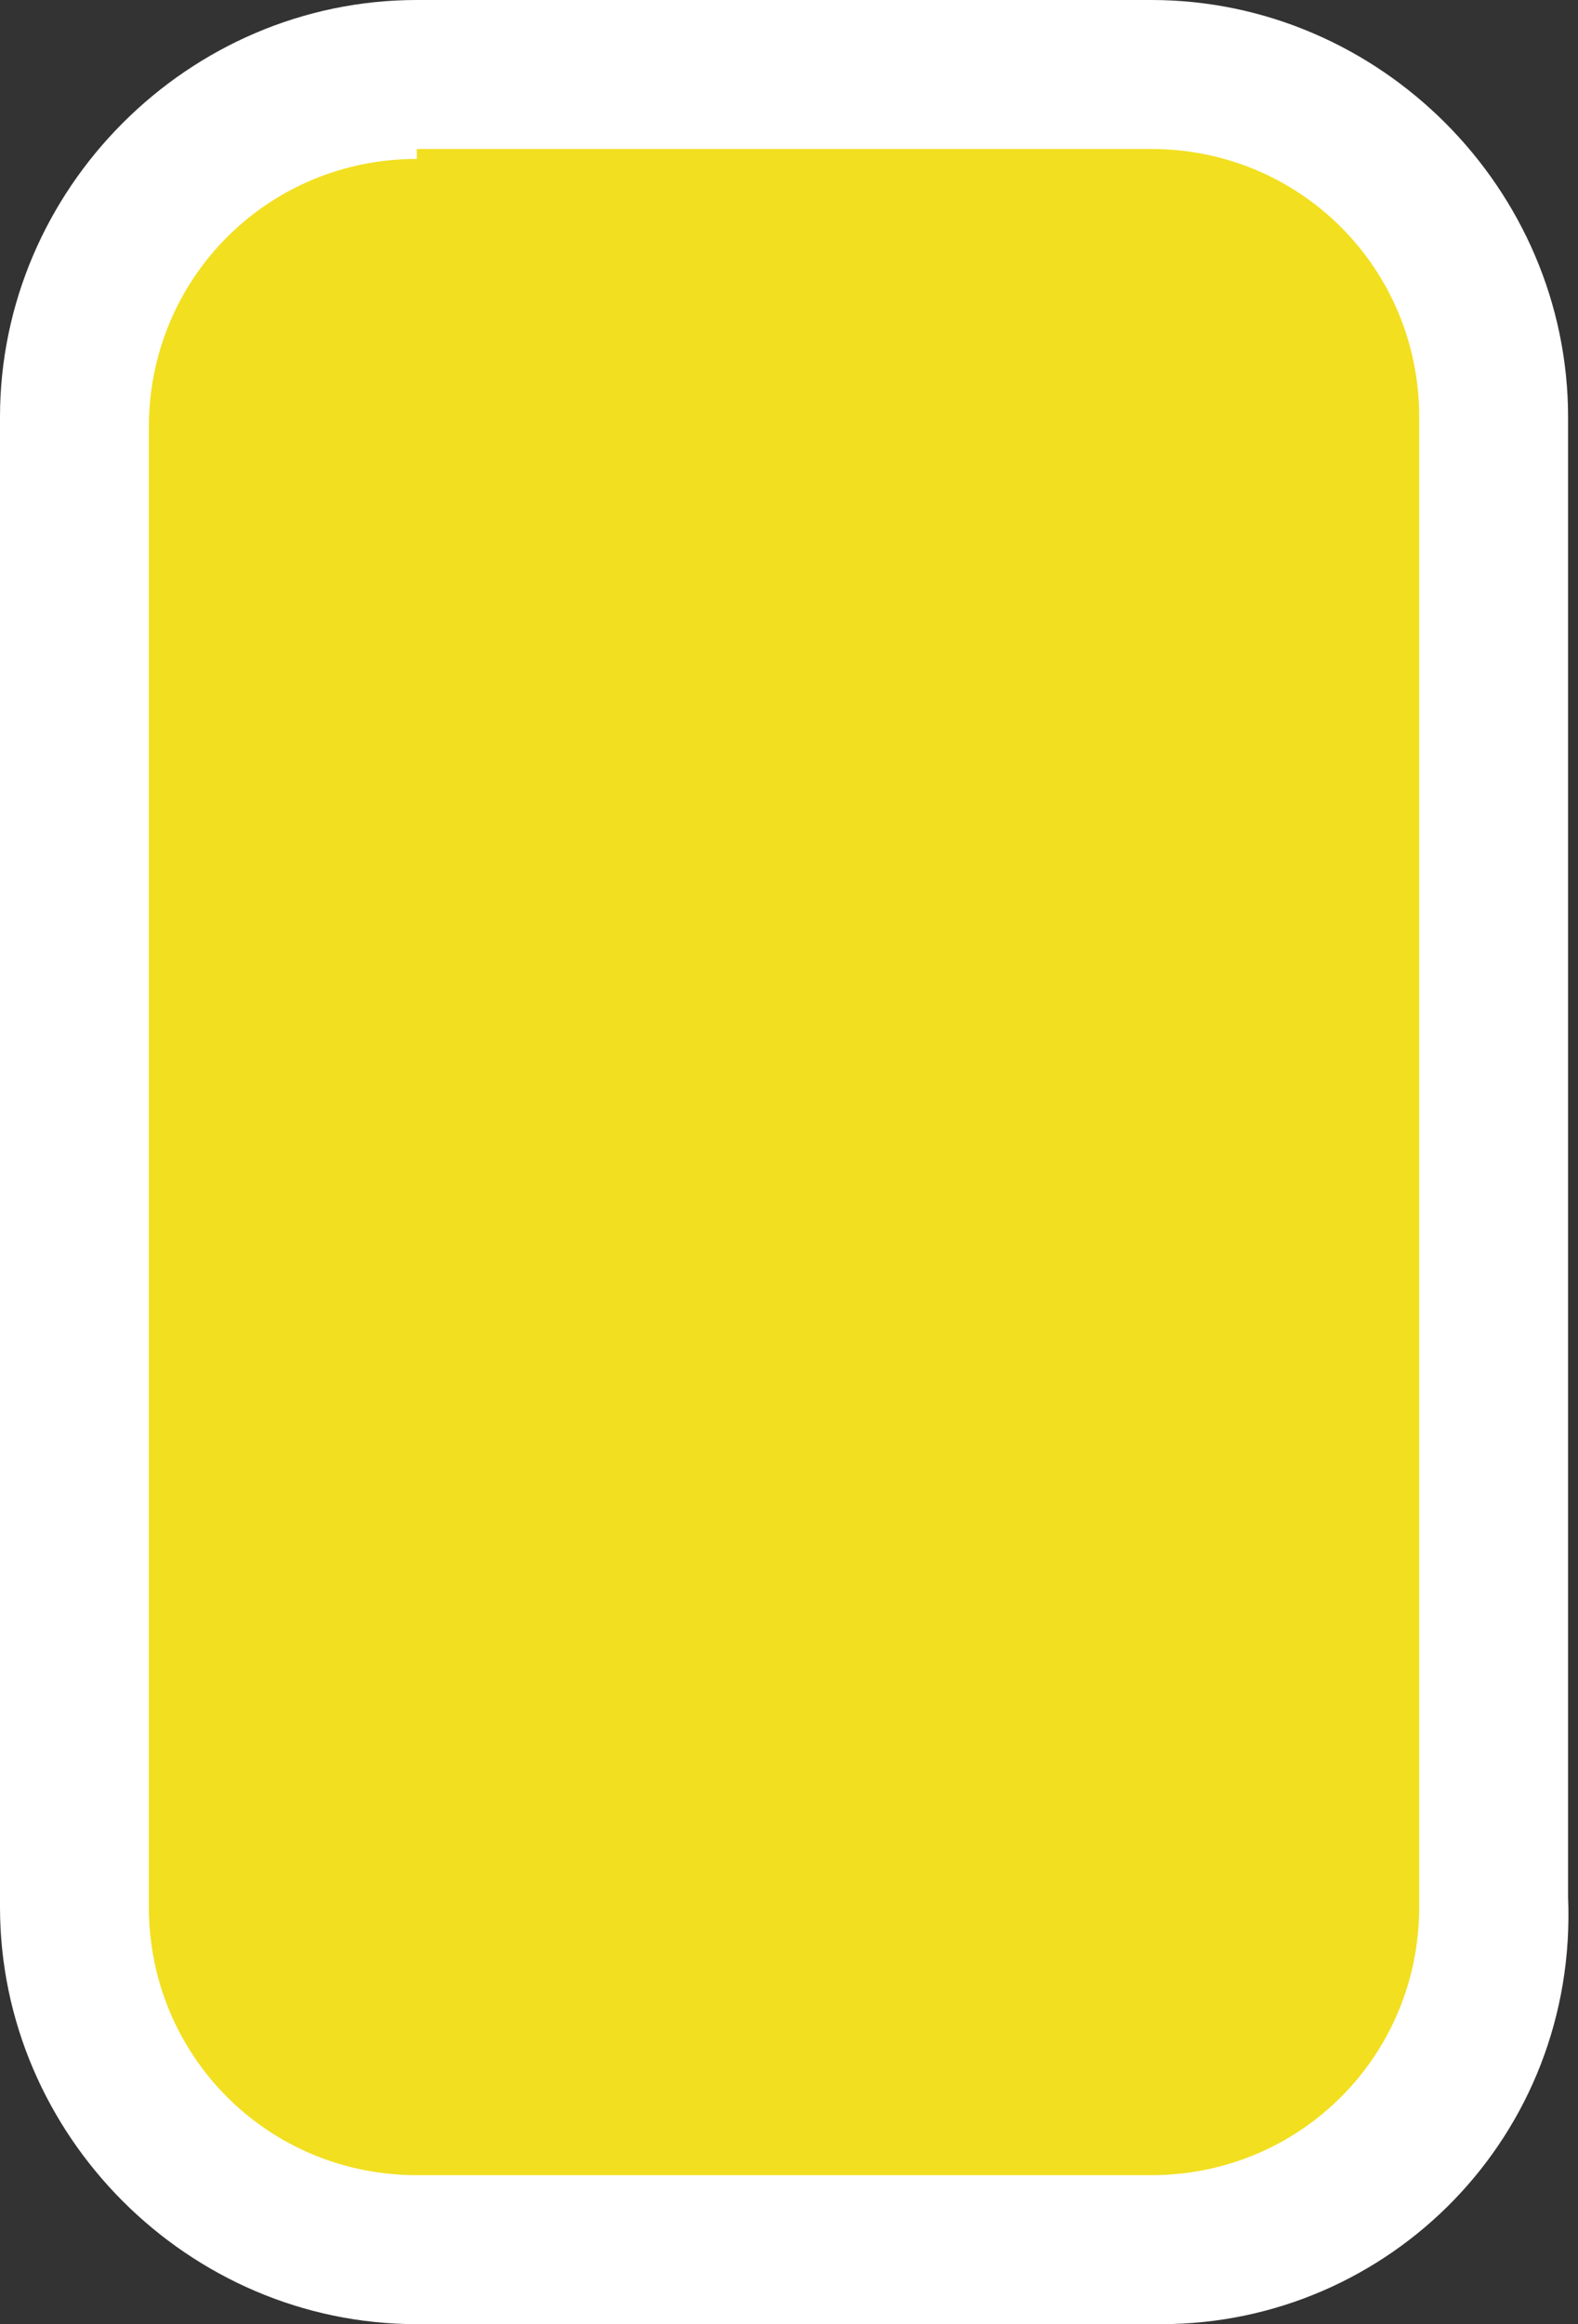
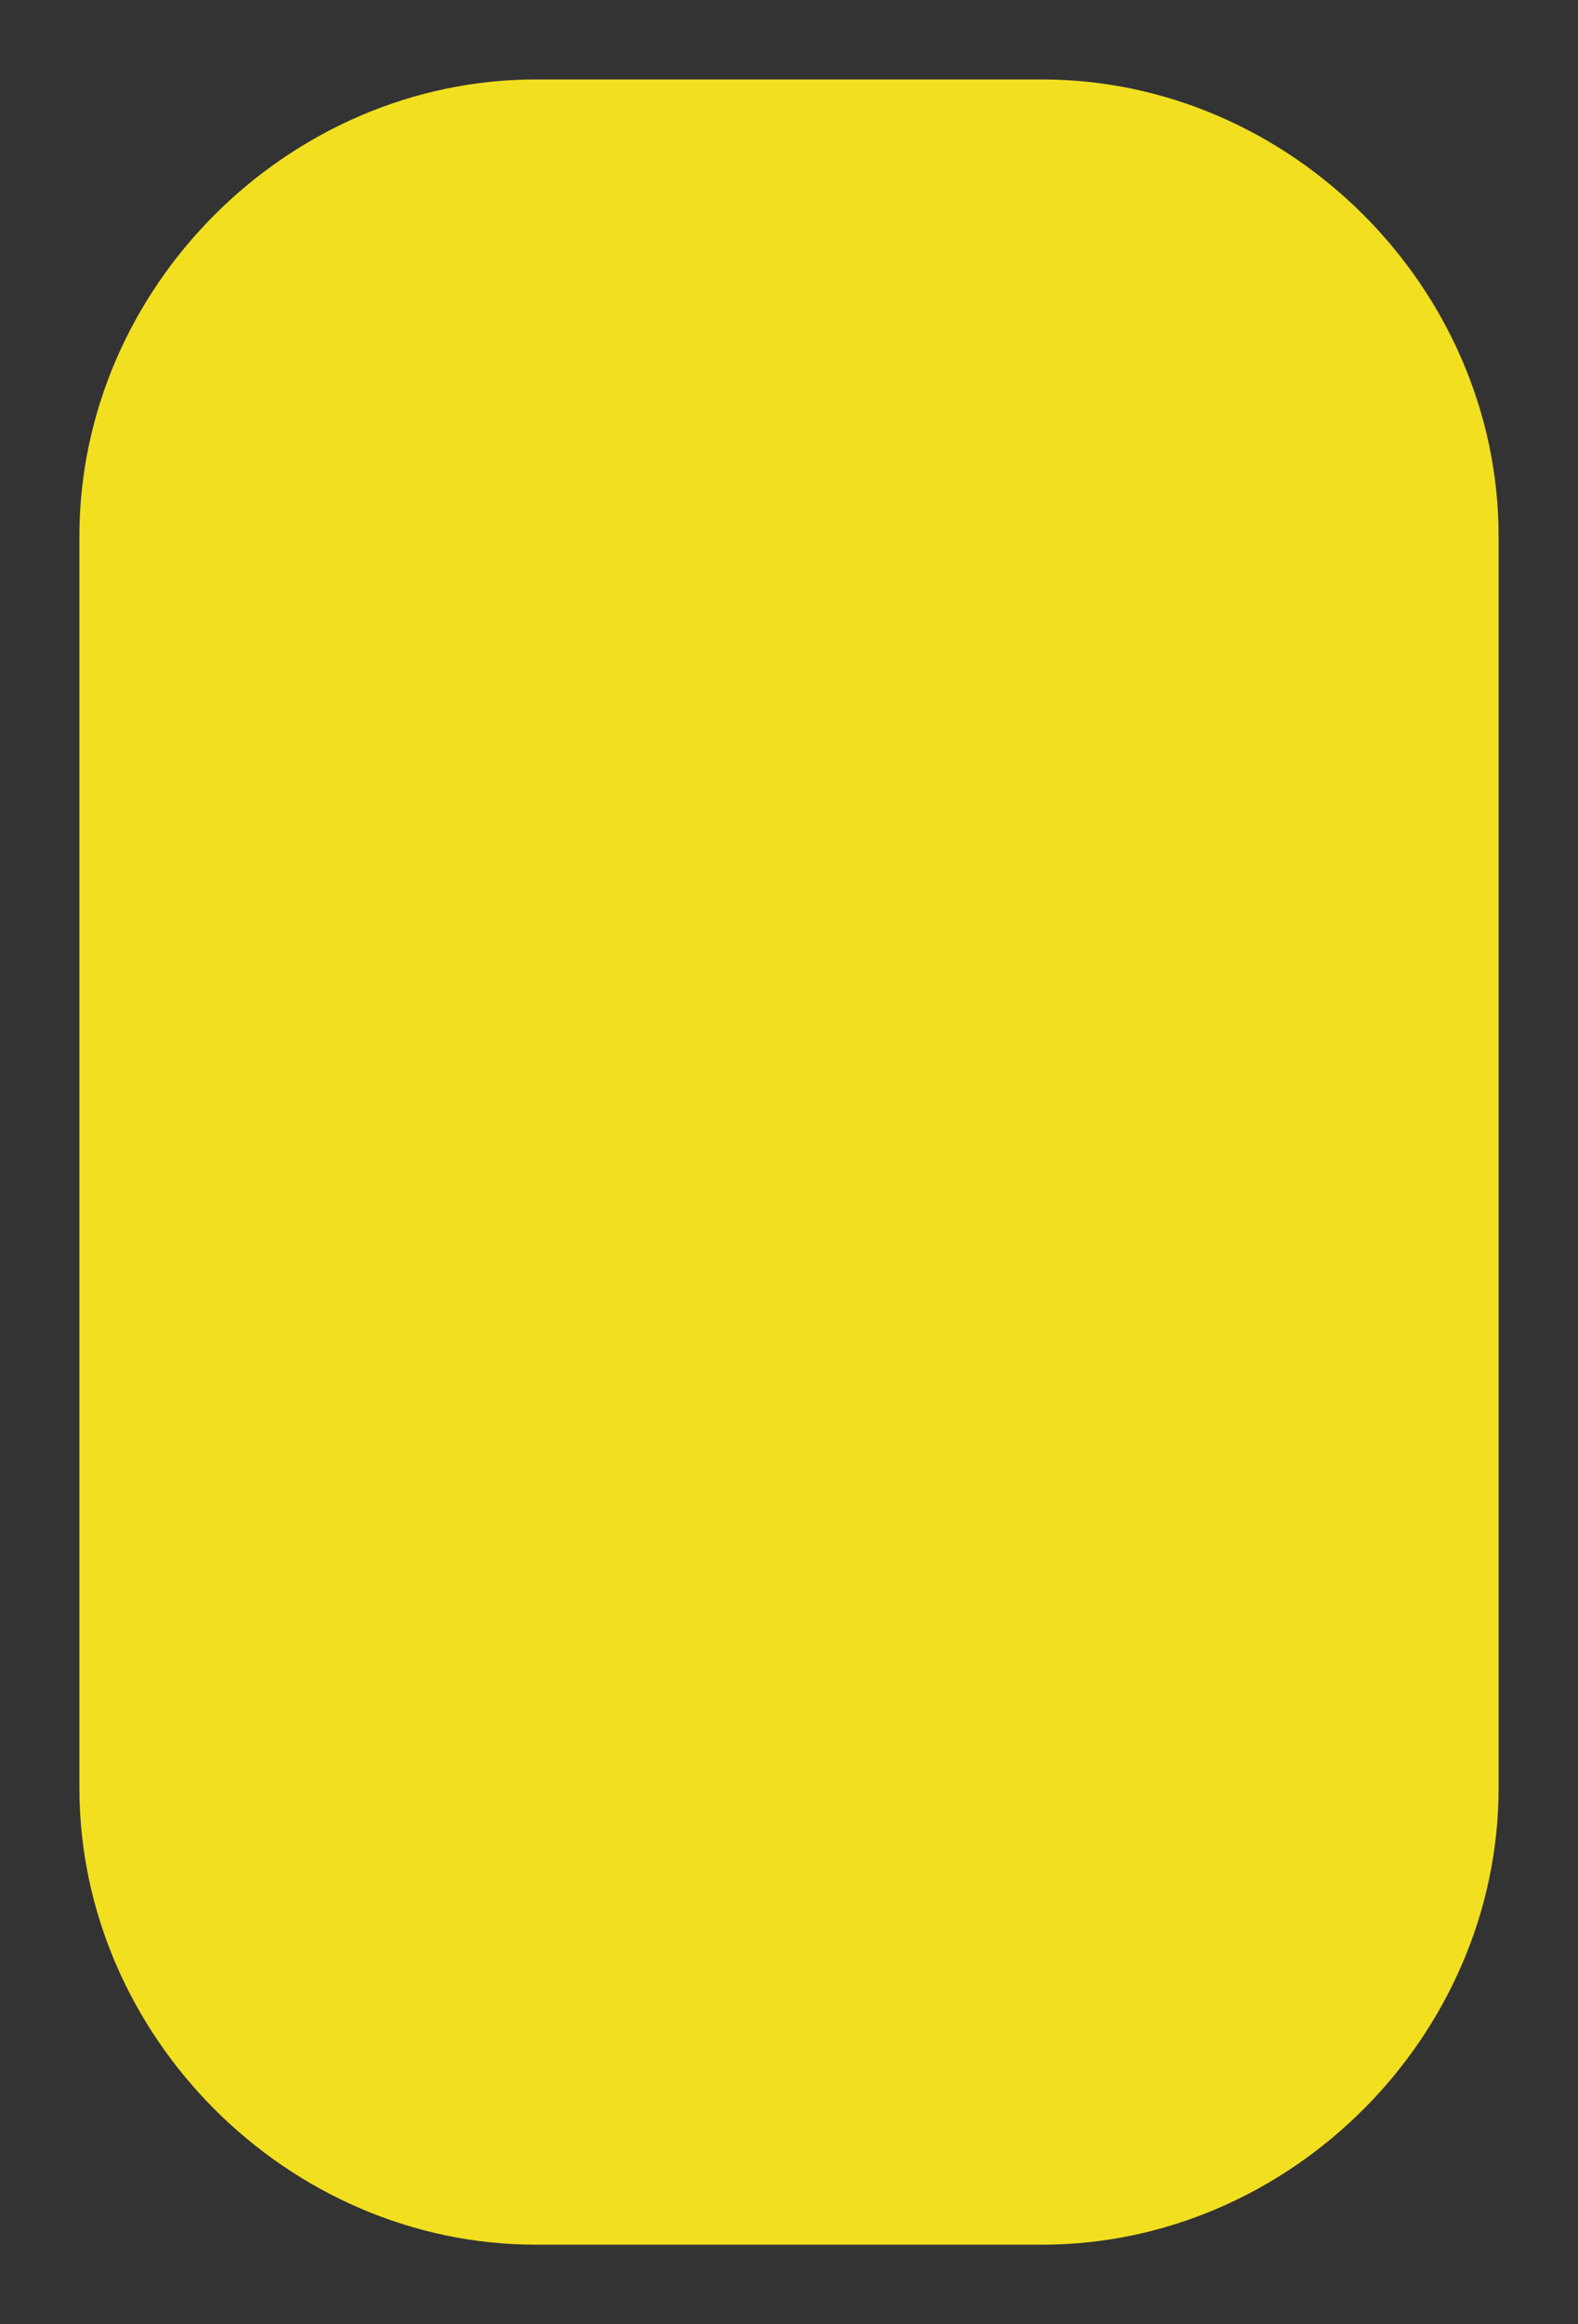
<svg xmlns="http://www.w3.org/2000/svg" version="1.2" baseProfile="tiny" id="Layer_1" x="0px" y="0px" viewBox="6 -10.4 15.9 23.4" xml:space="preserve">
  <rect x="6" y="-10.4" width="15.9" height="23.4" fill="#333333" stroke="none" />
  <g>
    <path fill="#F2DF20" d="M11.4-9.6h5.1c2.5,0,4.6,2.1,4.6,4.6V7.6c0,2.5-2.1,4.6-4.6,4.6h-5.1c-2.5,0-4.6-2.1-4.6-4.6V-5   C6.8-7.5,8.9-9.6,11.4-9.6z" />
-     <path fill="#FFFFFF" d="M17.7,13h-7.5C7.9,13,6,11.1,6,8.8v-15c0-2.3,1.9-4.2,4.2-4.2h7.4c2.3,0,4.2,1.9,4.2,4.2V8.7   C21.9,11.1,20,13,17.7,13z M10.2-8.8c-1.5,0-2.7,1.2-2.7,2.7V8.8c0,1.5,1.2,2.7,2.7,2.7h7.4c1.5,0,2.7-1.2,2.7-2.7v-15   c0-1.5-1.2-2.7-2.7-2.7h-7.4V-8.8z" />
  </g>
</svg>